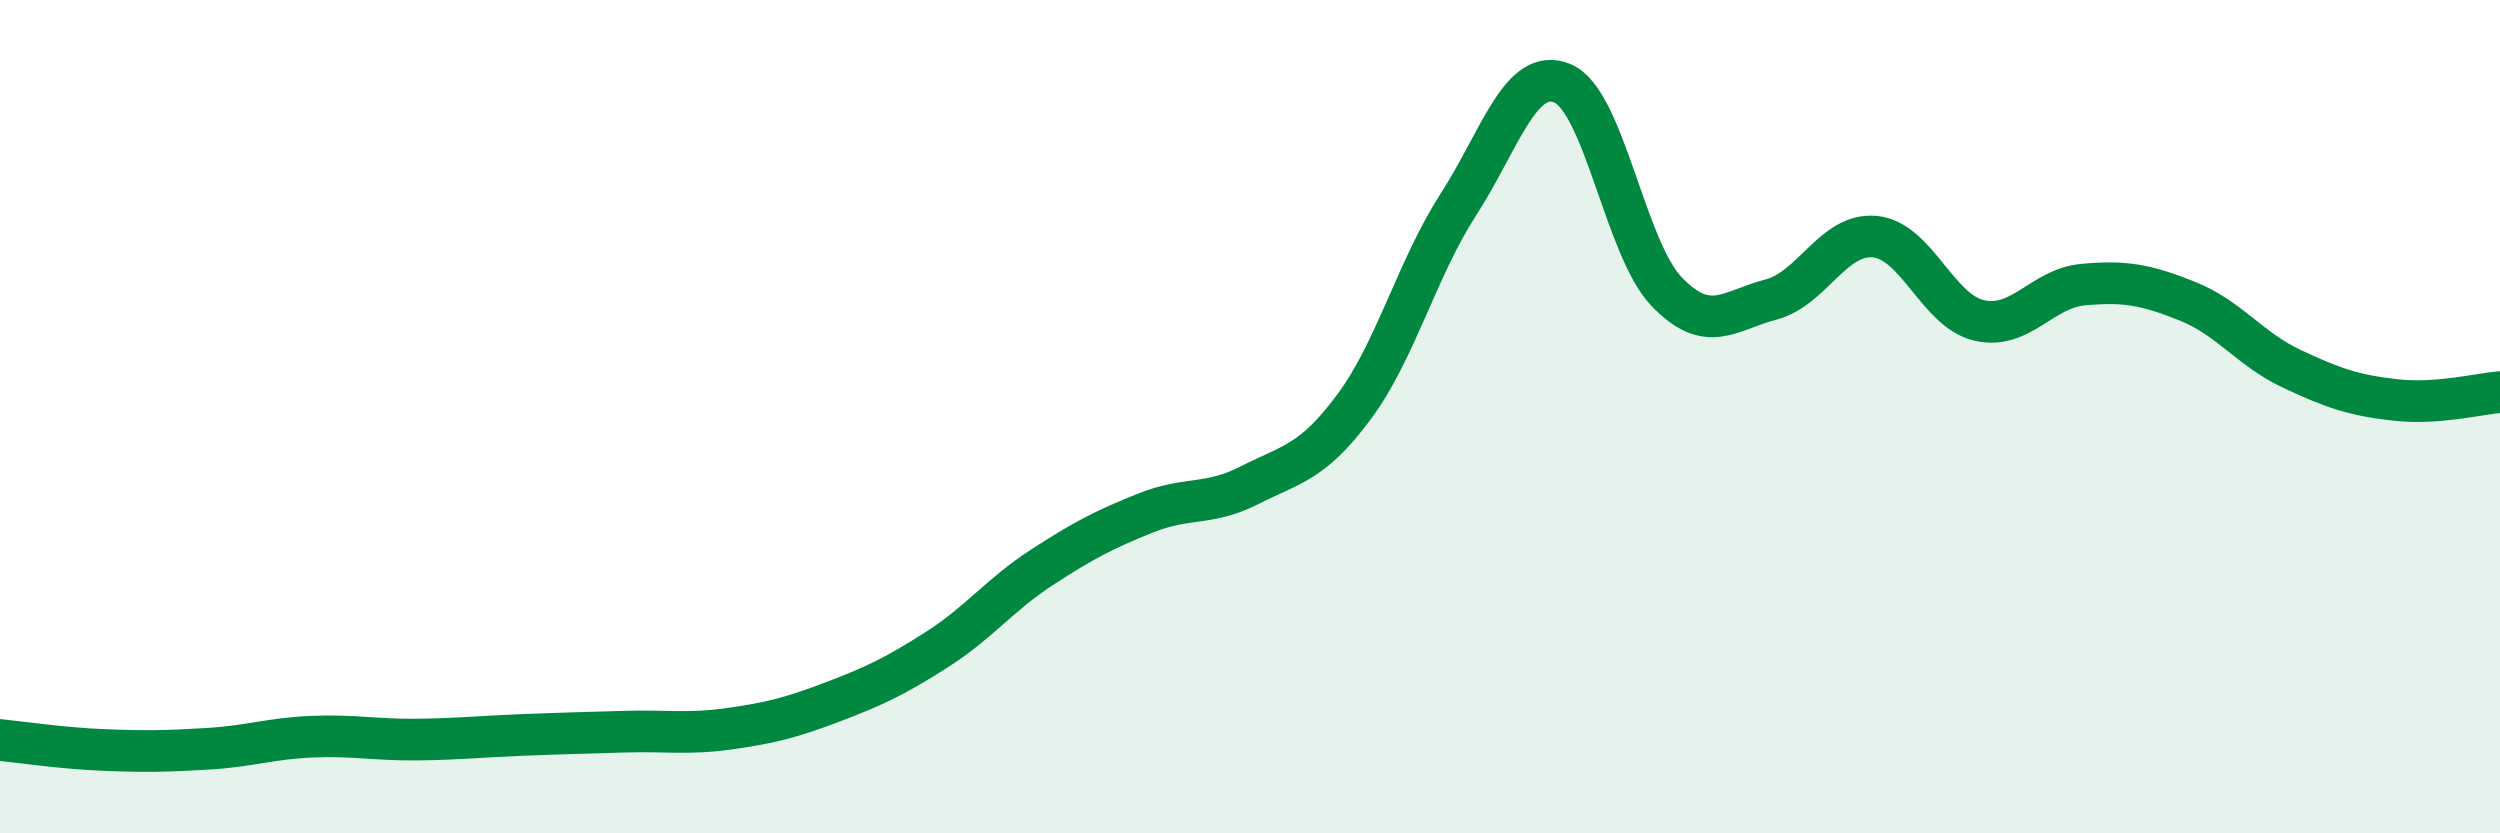
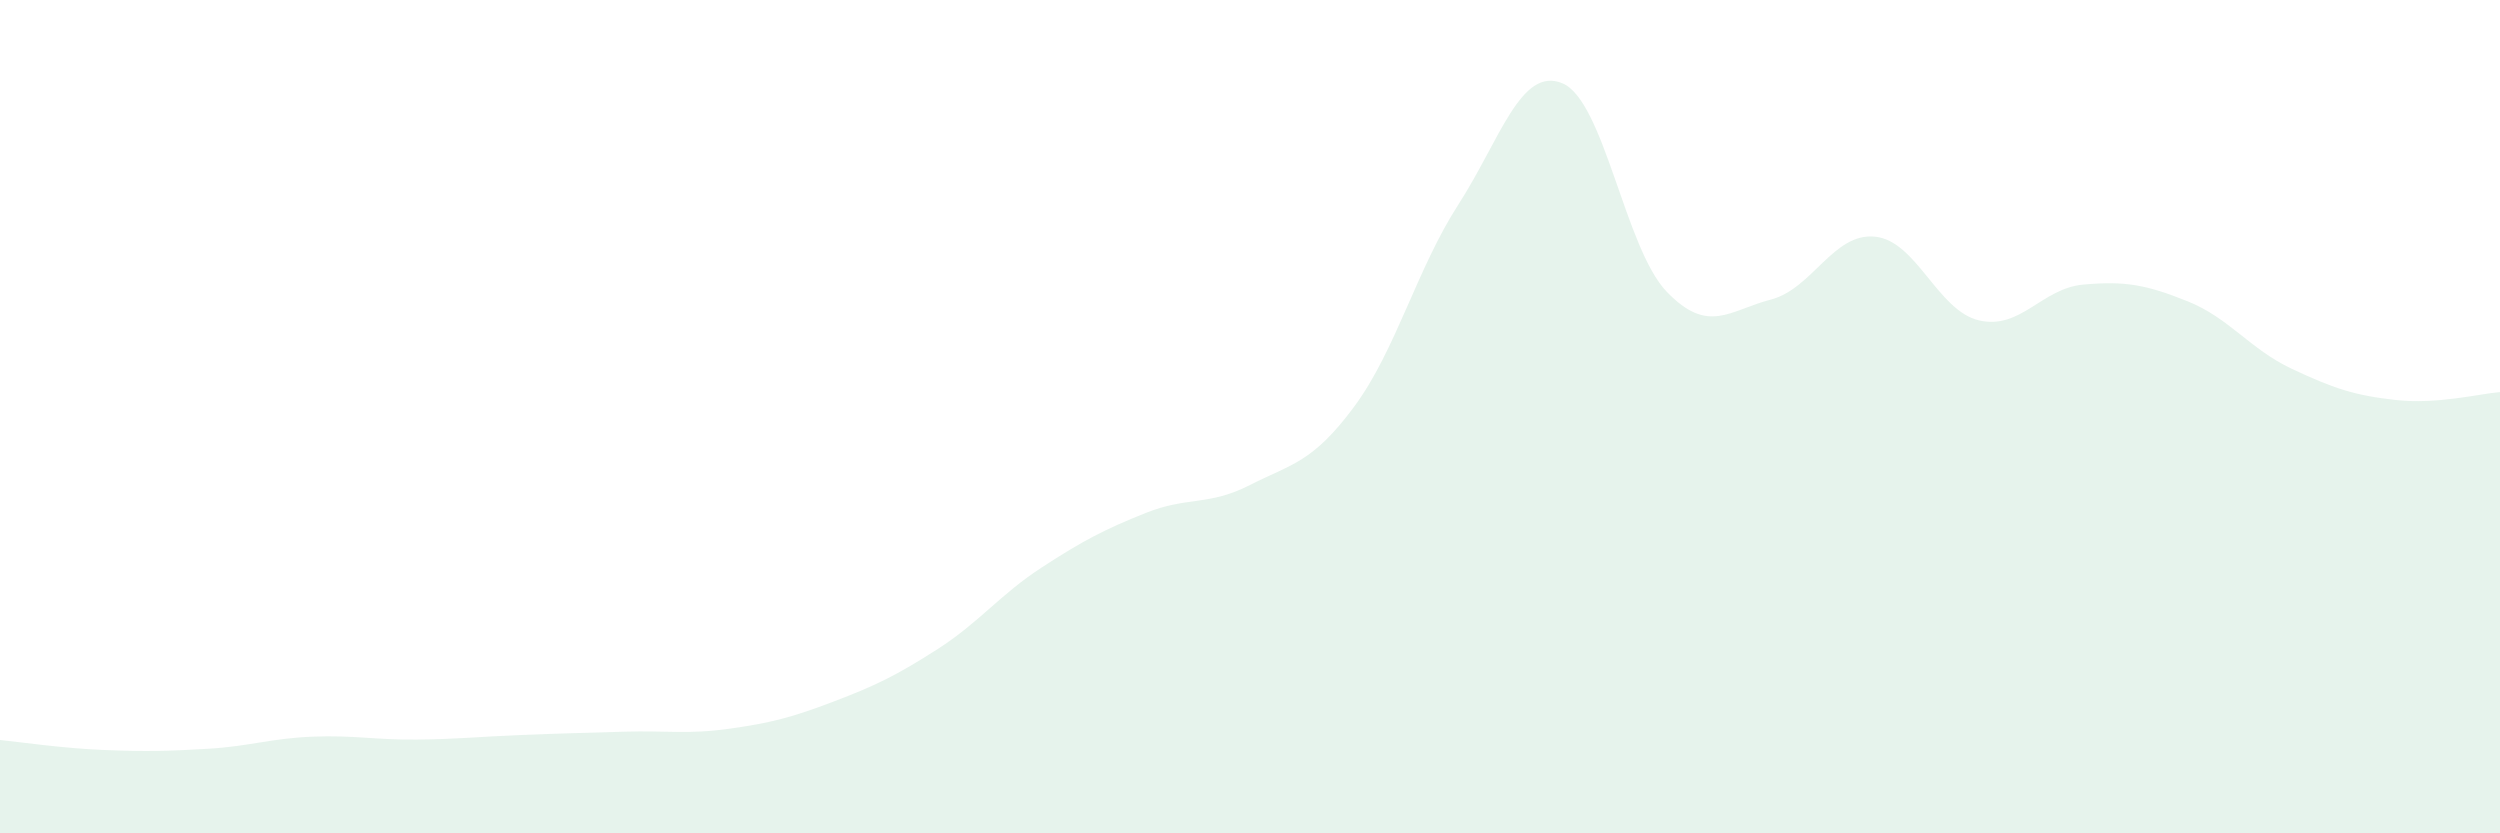
<svg xmlns="http://www.w3.org/2000/svg" width="60" height="20" viewBox="0 0 60 20">
  <path d="M 0,17.76 C 0.5,17.81 1.5,17.96 2.5,18 C 3.5,18.04 4,18.03 5,17.97 C 6,17.91 6.5,17.72 7.5,17.68 C 8.5,17.64 9,17.76 10,17.75 C 11,17.74 11.5,17.68 12.5,17.64 C 13.5,17.6 14,17.59 15,17.56 C 16,17.53 16.5,17.63 17.5,17.49 C 18.5,17.35 19,17.22 20,16.84 C 21,16.46 21.5,16.22 22.5,15.58 C 23.5,14.94 24,14.27 25,13.62 C 26,12.97 26.5,12.71 27.5,12.31 C 28.5,11.91 29,12.15 30,11.64 C 31,11.13 31.5,11.11 32.5,9.76 C 33.5,8.41 34,6.46 35,4.91 C 36,3.36 36.5,1.58 37.5,2 C 38.5,2.42 39,5.96 40,7 C 41,8.04 41.5,7.45 42.5,7.19 C 43.5,6.93 44,5.58 45,5.68 C 46,5.78 46.5,7.46 47.5,7.69 C 48.5,7.92 49,6.92 50,6.83 C 51,6.74 51.5,6.83 52.5,7.23 C 53.5,7.63 54,8.38 55,8.85 C 56,9.32 56.5,9.49 57.5,9.6 C 58.5,9.71 59.5,9.45 60,9.41L60 20L0 20Z" fill="#008740" opacity="0.1" stroke-linecap="round" stroke-linejoin="round" />
-   <path d="M 0,17.76 C 0.5,17.81 1.5,17.96 2.5,18 C 3.5,18.04 4,18.03 5,17.97 C 6,17.91 6.5,17.72 7.5,17.68 C 8.5,17.64 9,17.76 10,17.75 C 11,17.74 11.5,17.68 12.5,17.64 C 13.5,17.6 14,17.59 15,17.56 C 16,17.53 16.5,17.63 17.5,17.49 C 18.5,17.35 19,17.22 20,16.84 C 21,16.46 21.5,16.22 22.5,15.58 C 23.5,14.94 24,14.27 25,13.62 C 26,12.97 26.5,12.71 27.5,12.31 C 28.5,11.91 29,12.15 30,11.64 C 31,11.13 31.5,11.11 32.5,9.76 C 33.5,8.41 34,6.46 35,4.91 C 36,3.36 36.5,1.58 37.5,2 C 38.5,2.42 39,5.96 40,7 C 41,8.04 41.5,7.45 42.5,7.19 C 43.5,6.93 44,5.58 45,5.68 C 46,5.78 46.5,7.46 47.5,7.69 C 48.5,7.92 49,6.92 50,6.83 C 51,6.74 51.5,6.83 52.5,7.23 C 53.5,7.63 54,8.38 55,8.85 C 56,9.32 56.5,9.49 57.5,9.6 C 58.5,9.71 59.5,9.45 60,9.41" stroke="#008740" stroke-width="1" fill="none" stroke-linecap="round" stroke-linejoin="round" />
</svg>